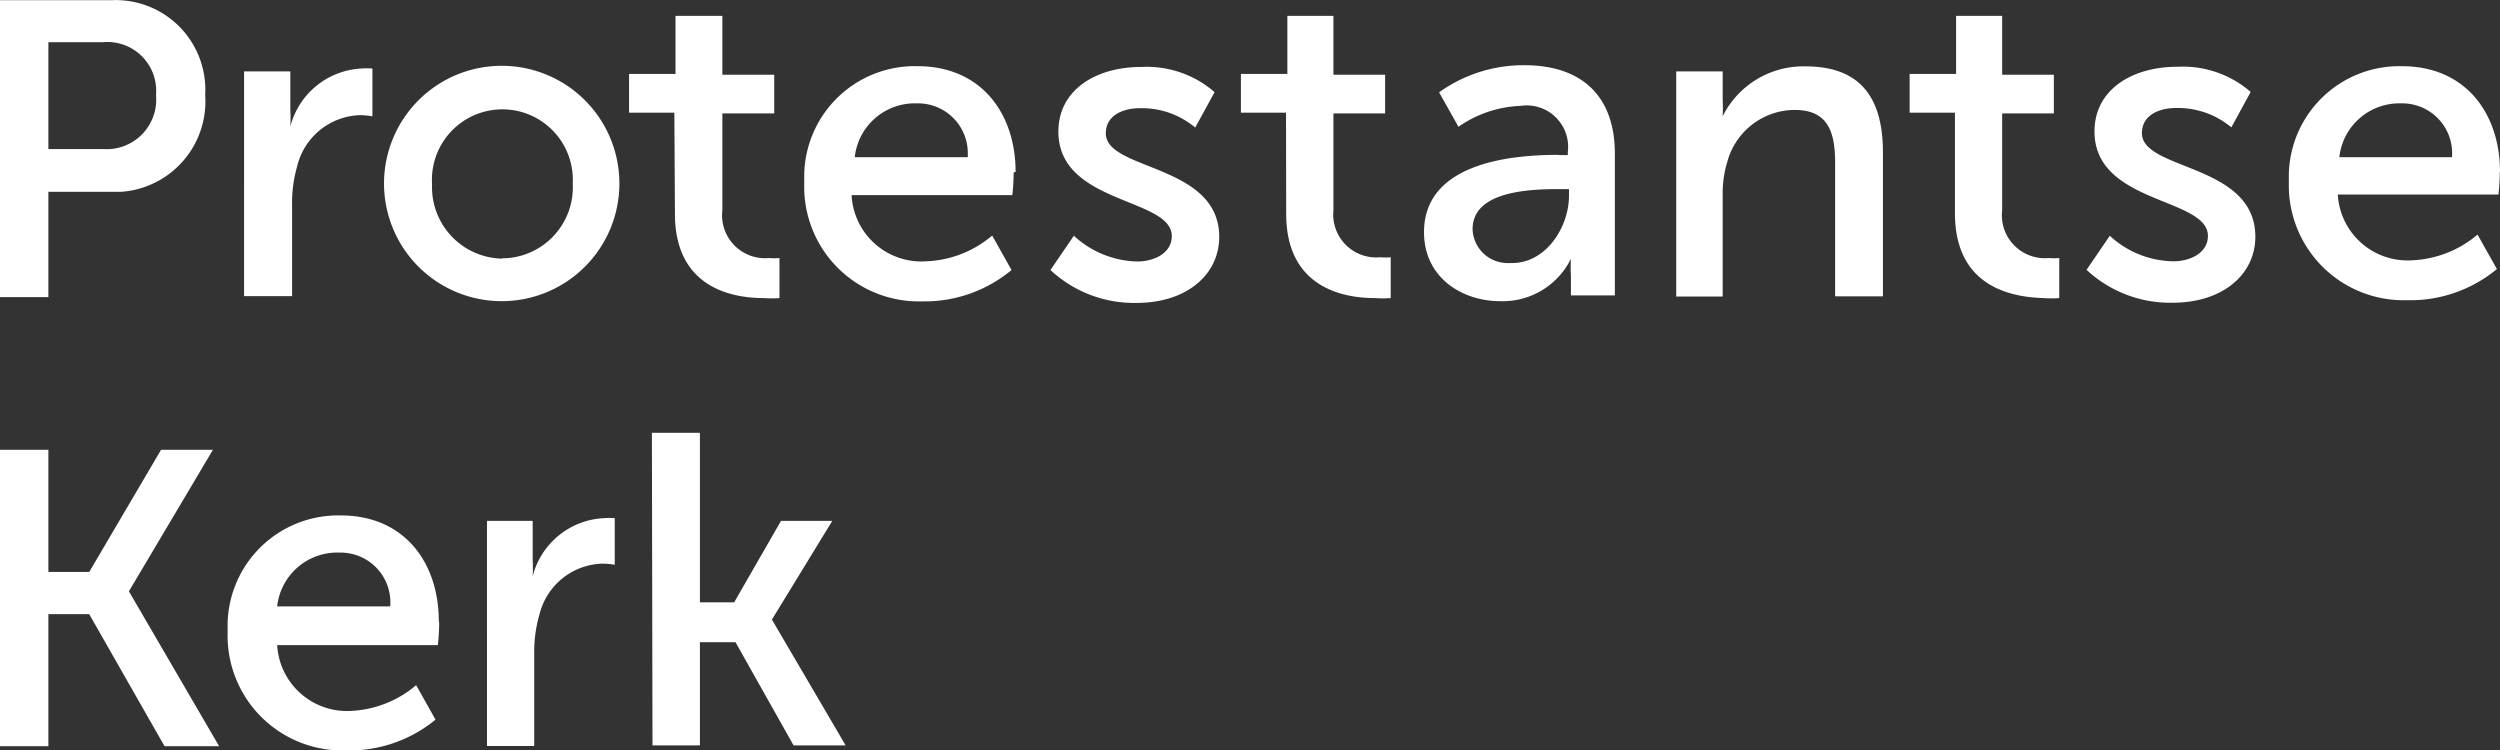
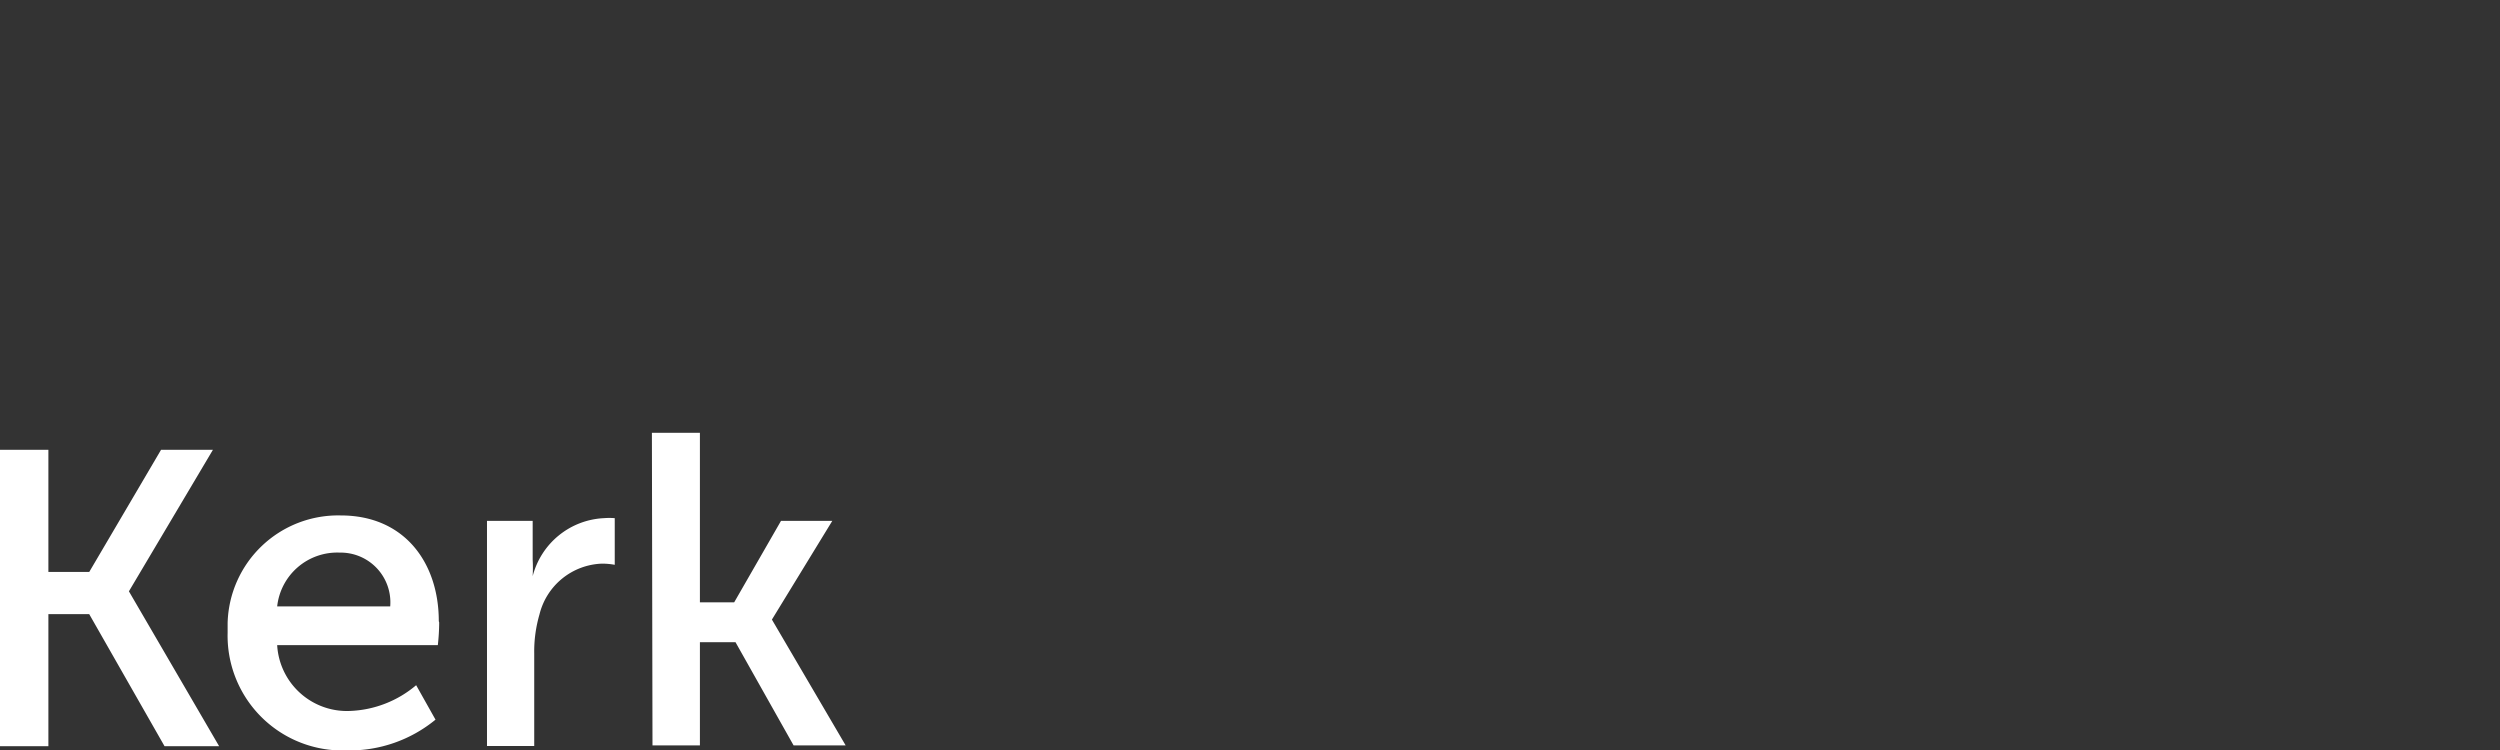
<svg xmlns="http://www.w3.org/2000/svg" width="129.16" height="38.77">
  <rect width="100%" height="100%" fill="#333333" stroke="none" />
-   <path d="M0 .01h5.76a4.63 4.63 0 014.84 4.9 4.68 4.68 0 01-4.34 5H2.5v5.44H0zM5.32 7.7a2.56 2.56 0 002.74-2.79 2.52 2.52 0 00-2.74-2.73H2.5V7.7zm7.29-4.01H15v2a7.89 7.89 0 010 .85 4 4 0 013.68-3 3.83 3.83 0 01.56 0v2.47a3.64 3.64 0 00-.66-.06 3.45 3.45 0 00-3.23 2.65 6.83 6.83 0 00-.26 2v4.7h-2.48zm22.23 2.13H32.5v-2h2.4v-3h2.42v3.04H40v2h-2.68v5a2.22 2.22 0 002.42 2.47 2.79 2.79 0 00.53 0v2.07a5.57 5.57 0 01-.82 0c-1.53 0-4.58-.47-4.58-4.35zm31.6 0h-2.33v-2h2.4v-3h2.38v3.04h2.67v2h-2.67v5a2.22 2.22 0 002.43 2.43 2.74 2.74 0 00.53 0v2.11a5.57 5.57 0 01-.82 0c-1.53 0-4.58-.47-4.58-4.35zm34.56 0h-2.34v-2h2.4v-3h2.38v3.04h2.67v2h-2.67v5a2.22 2.22 0 002.42 2.47 2.76 2.76 0 00.53 0v2.07a5.57 5.57 0 01-.82 0c-1.57-.05-4.57-.52-4.57-4.39zM80.5 8.01h.5v-.16a2.14 2.14 0 00-2.44-2.38 6 6 0 00-3.21 1.08l-1-1.78a7.46 7.46 0 014.41-1.4c3 0 4.67 1.63 4.67 4.57v7.32h-2.27v-1a7.84 7.84 0 010-.89 3.93 3.93 0 01-3.65 2.19c-2 0-3.94-1.24-3.94-3.56 0-3.78 5-4 7-4m-2.45 5.59c1.76 0 2.94-1.86 2.94-3.48v-.34h-.55c-1.61 0-4.43.14-4.43 2.07a1.81 1.81 0 001.87 1.75h.13m8.52-9.9H89v1.49a7.8 7.8 0 010 .83 4.65 4.65 0 014.28-2.58c2.68 0 4 1.44 4 4.44v7.44h-2.47v-6.9c0-1.56-.35-2.73-2.08-2.73a3.62 3.62 0 00-3.49 2.68A5.5 5.5 0 0089 9.92v5.4h-2.4zm22.4 8.49a4.94 4.94 0 003.28 1.32c.92 0 1.79-.46 1.79-1.31 0-2-5.86-1.63-5.86-5.4 0-2.13 1.9-3.34 4.28-3.34a5.34 5.34 0 013.79 1.3l-1 1.83a4.3 4.3 0 00-2.86-1c-.89 0-1.76.38-1.76 1.3 0 1.94 5.86 1.56 5.86 5.35 0 1.93-1.66 3.41-4.28 3.41a6.33 6.33 0 01-4.44-1.7zm-53.52 0a5 5 0 003.27 1.33c.92 0 1.79-.46 1.79-1.31 0-2-5.86-1.63-5.86-5.4 0-2.13 1.9-3.34 4.28-3.34a5.34 5.34 0 013.79 1.3l-1 1.83a4.3 4.3 0 00-2.86-1c-.89 0-1.76.38-1.76 1.3 0 1.94 5.86 1.56 5.86 5.35 0 1.93-1.66 3.41-4.28 3.41a6.33 6.33 0 01-4.44-1.7zm-29.56 1.18a3.69 3.69 0 01-3.6-3.77v-.11a3.64 3.64 0 117.27 0 3.67 3.67 0 01-3.43 3.86H26m0-9.94a6.08 6.08 0 106 6.16v-.08a6.08 6.08 0 00-6-6.08m21.4 1.94A2.57 2.57 0 0150 7.87v.25h-5.84a3.12 3.12 0 013.19-2.78m5.12 3.54c0-3-1.76-5.46-5.07-5.46a5.71 5.71 0 00-5.85 5.59v.51a5.92 5.92 0 005.78 6.05h.41a7 7 0 004.52-1.62l-1-1.78a5.59 5.59 0 01-3.41 1.33A3.61 3.61 0 0144 10.14v-.06h8.3a10.63 10.63 0 00.07-1.17m71.68-3.57a2.58 2.58 0 012.63 2.78h-5.82a3.12 3.12 0 013.19-2.78m5.11 3.54c0-3-1.76-5.46-5.07-5.46a5.71 5.71 0 00-5.84 5.59v.5a5.93 5.93 0 005.8 6h.37A7 7 0 00129 13.9l-1-1.78a5.61 5.61 0 01-3.41 1.33 3.61 3.61 0 01-3.81-3.4h8.3a11.25 11.25 0 00.07-1.17" fill="#FFFFFF" />
  <path d="M0 23.24h2.5v6.31h2.11l3.71-6.31H11l-4.34 7.31 4.66 8H8.5l-3.89-6.82H2.5v6.82H0zm25.16 3.67h2.36v2a8 8 0 010 .86 4 4 0 013.68-3 3.68 3.68 0 01.56 0v2.41a3.59 3.59 0 00-.66-.06 3.45 3.45 0 00-3.23 2.63 6.86 6.86 0 00-.27 2v4.79h-2.44zm8.52-4.55h2.48v8.76h1.77l2.42-4.21H43l-3.12 5.1 3.81 6.5H41l-3-5.33h-1.84v5.33h-2.45zm-16.13 6.19a2.57 2.57 0 012.61 2.78h-5.84a3.12 3.12 0 013.23-2.78m5.12 3.54c0-3-1.76-5.46-5.06-5.46a5.71 5.71 0 00-5.85 5.55v.51a5.93 5.93 0 005.77 6.08h.41a7 7 0 004.56-1.59l-1-1.78a5.61 5.61 0 01-3.41 1.33 3.61 3.61 0 01-3.77-3.4h8.3a11 11 0 00.07-1.17" fill="#FFFFFF" />
</svg>